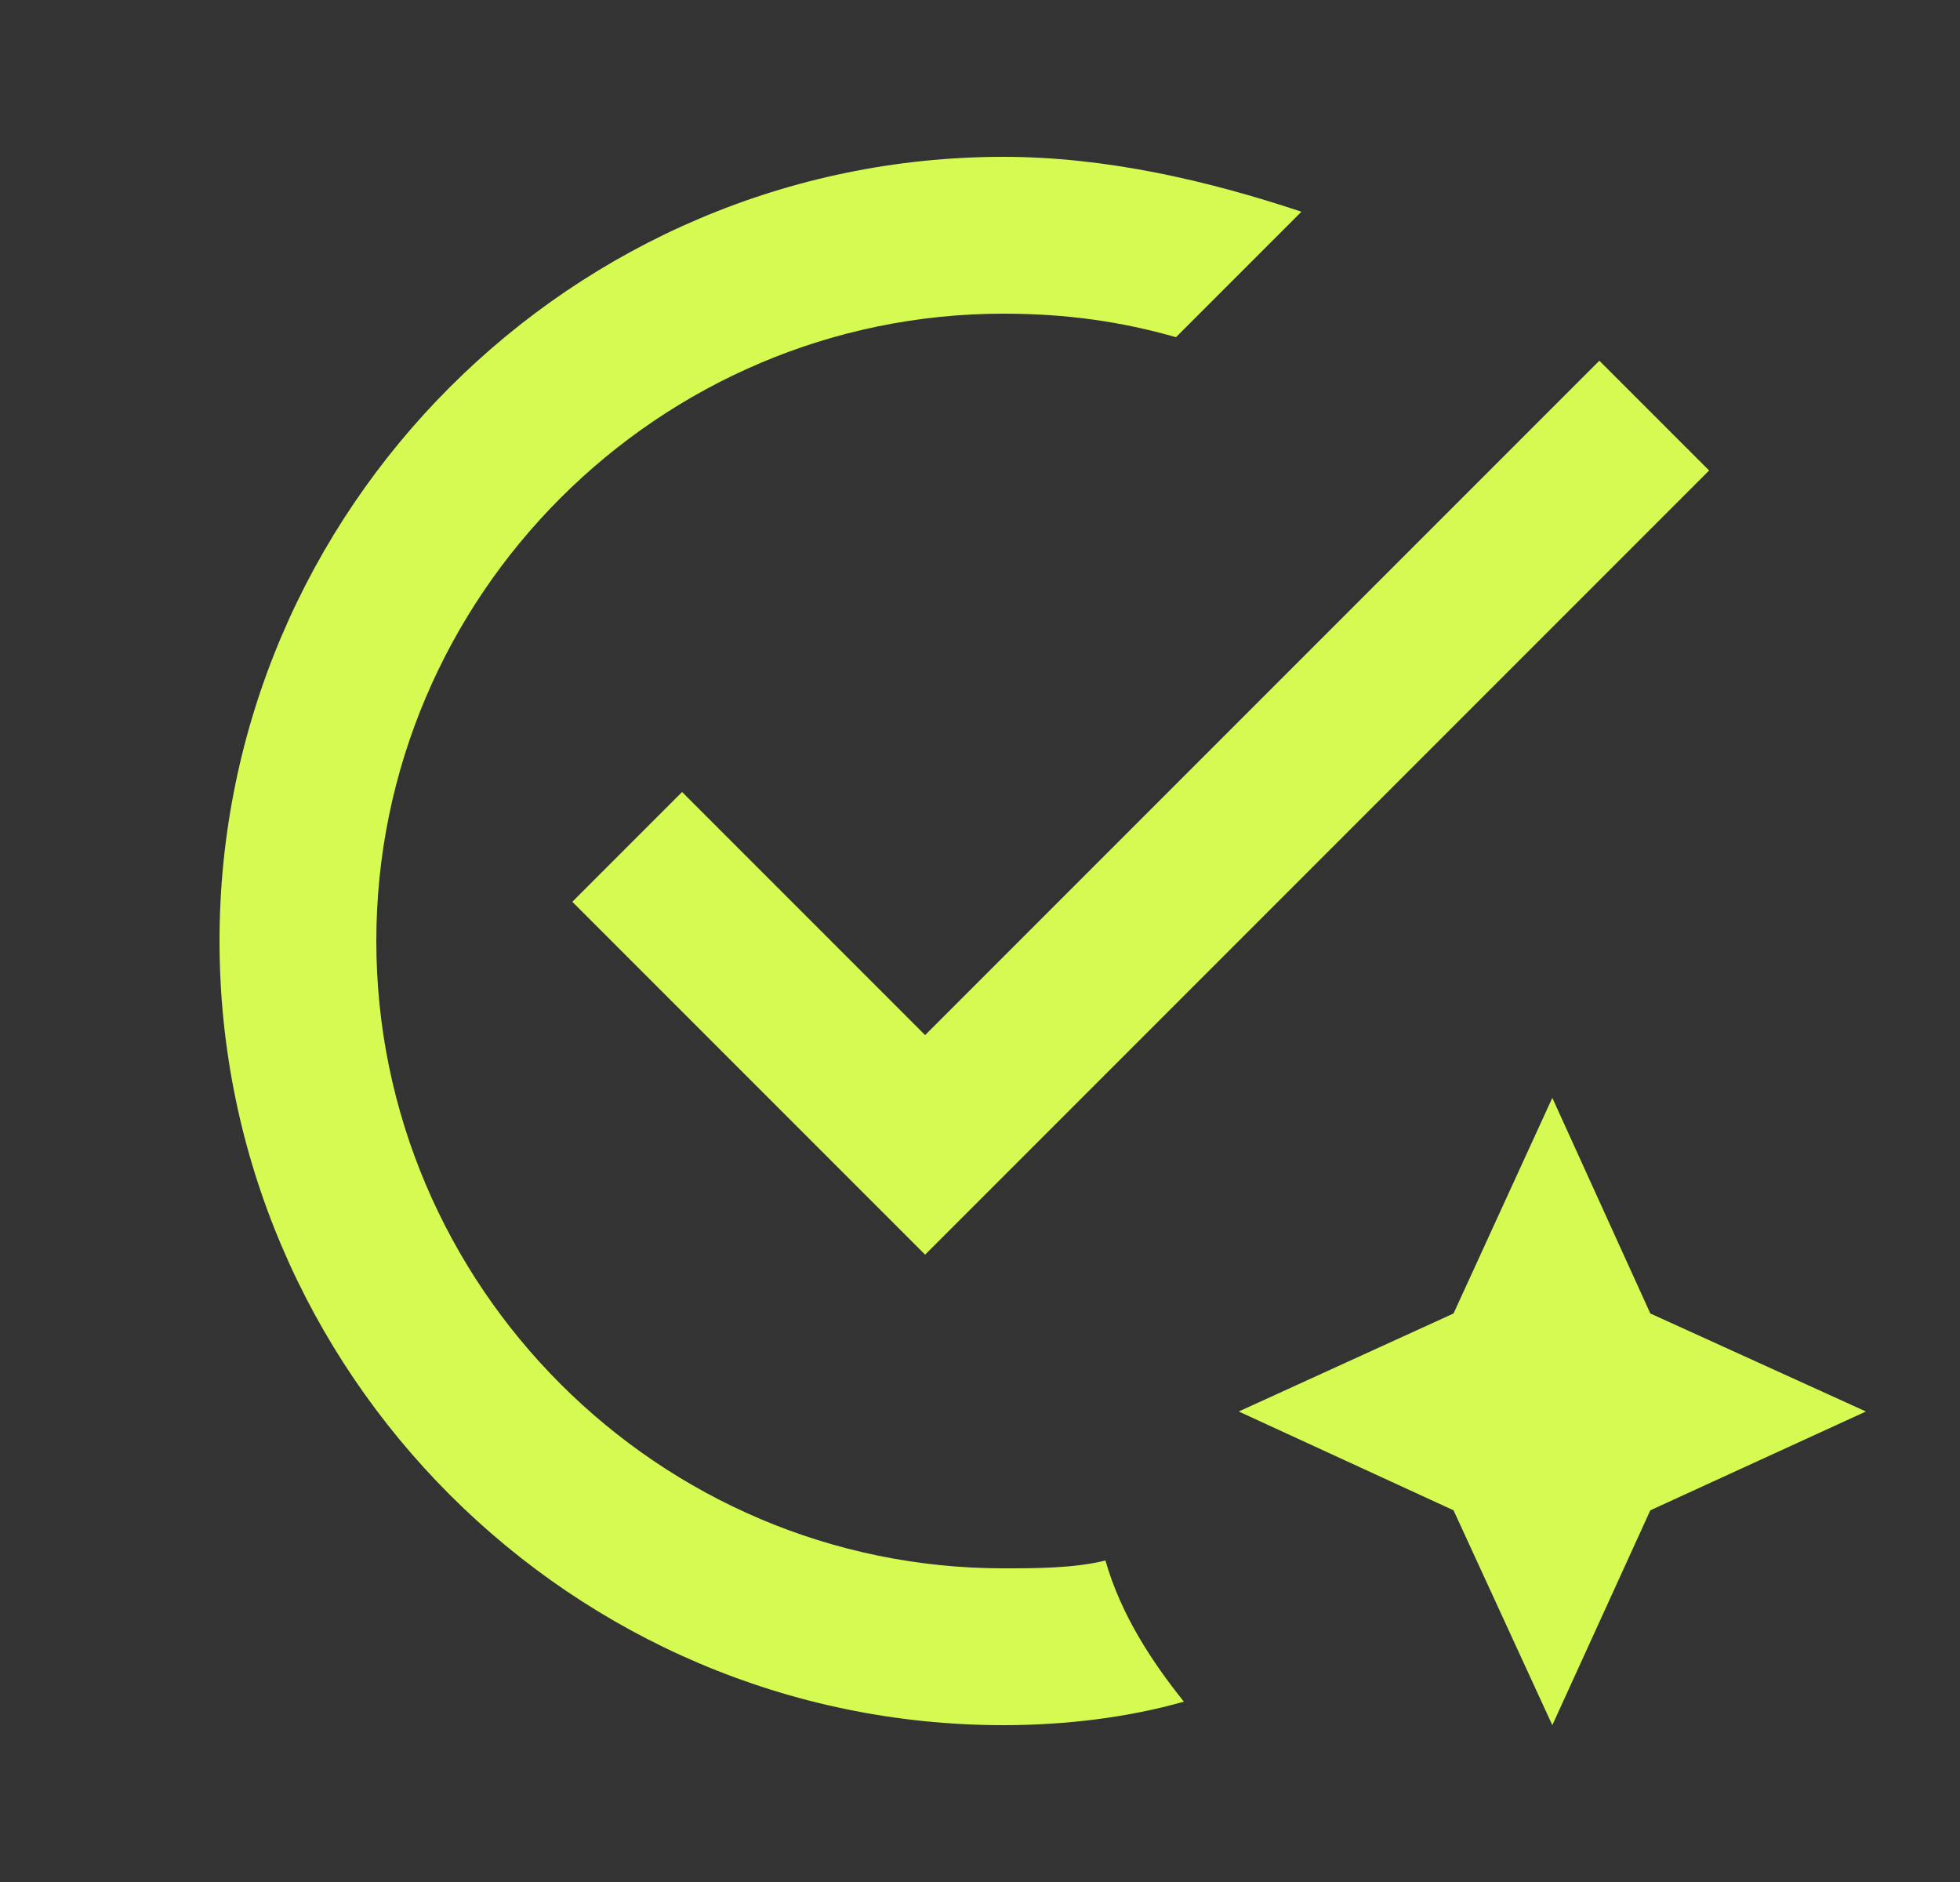
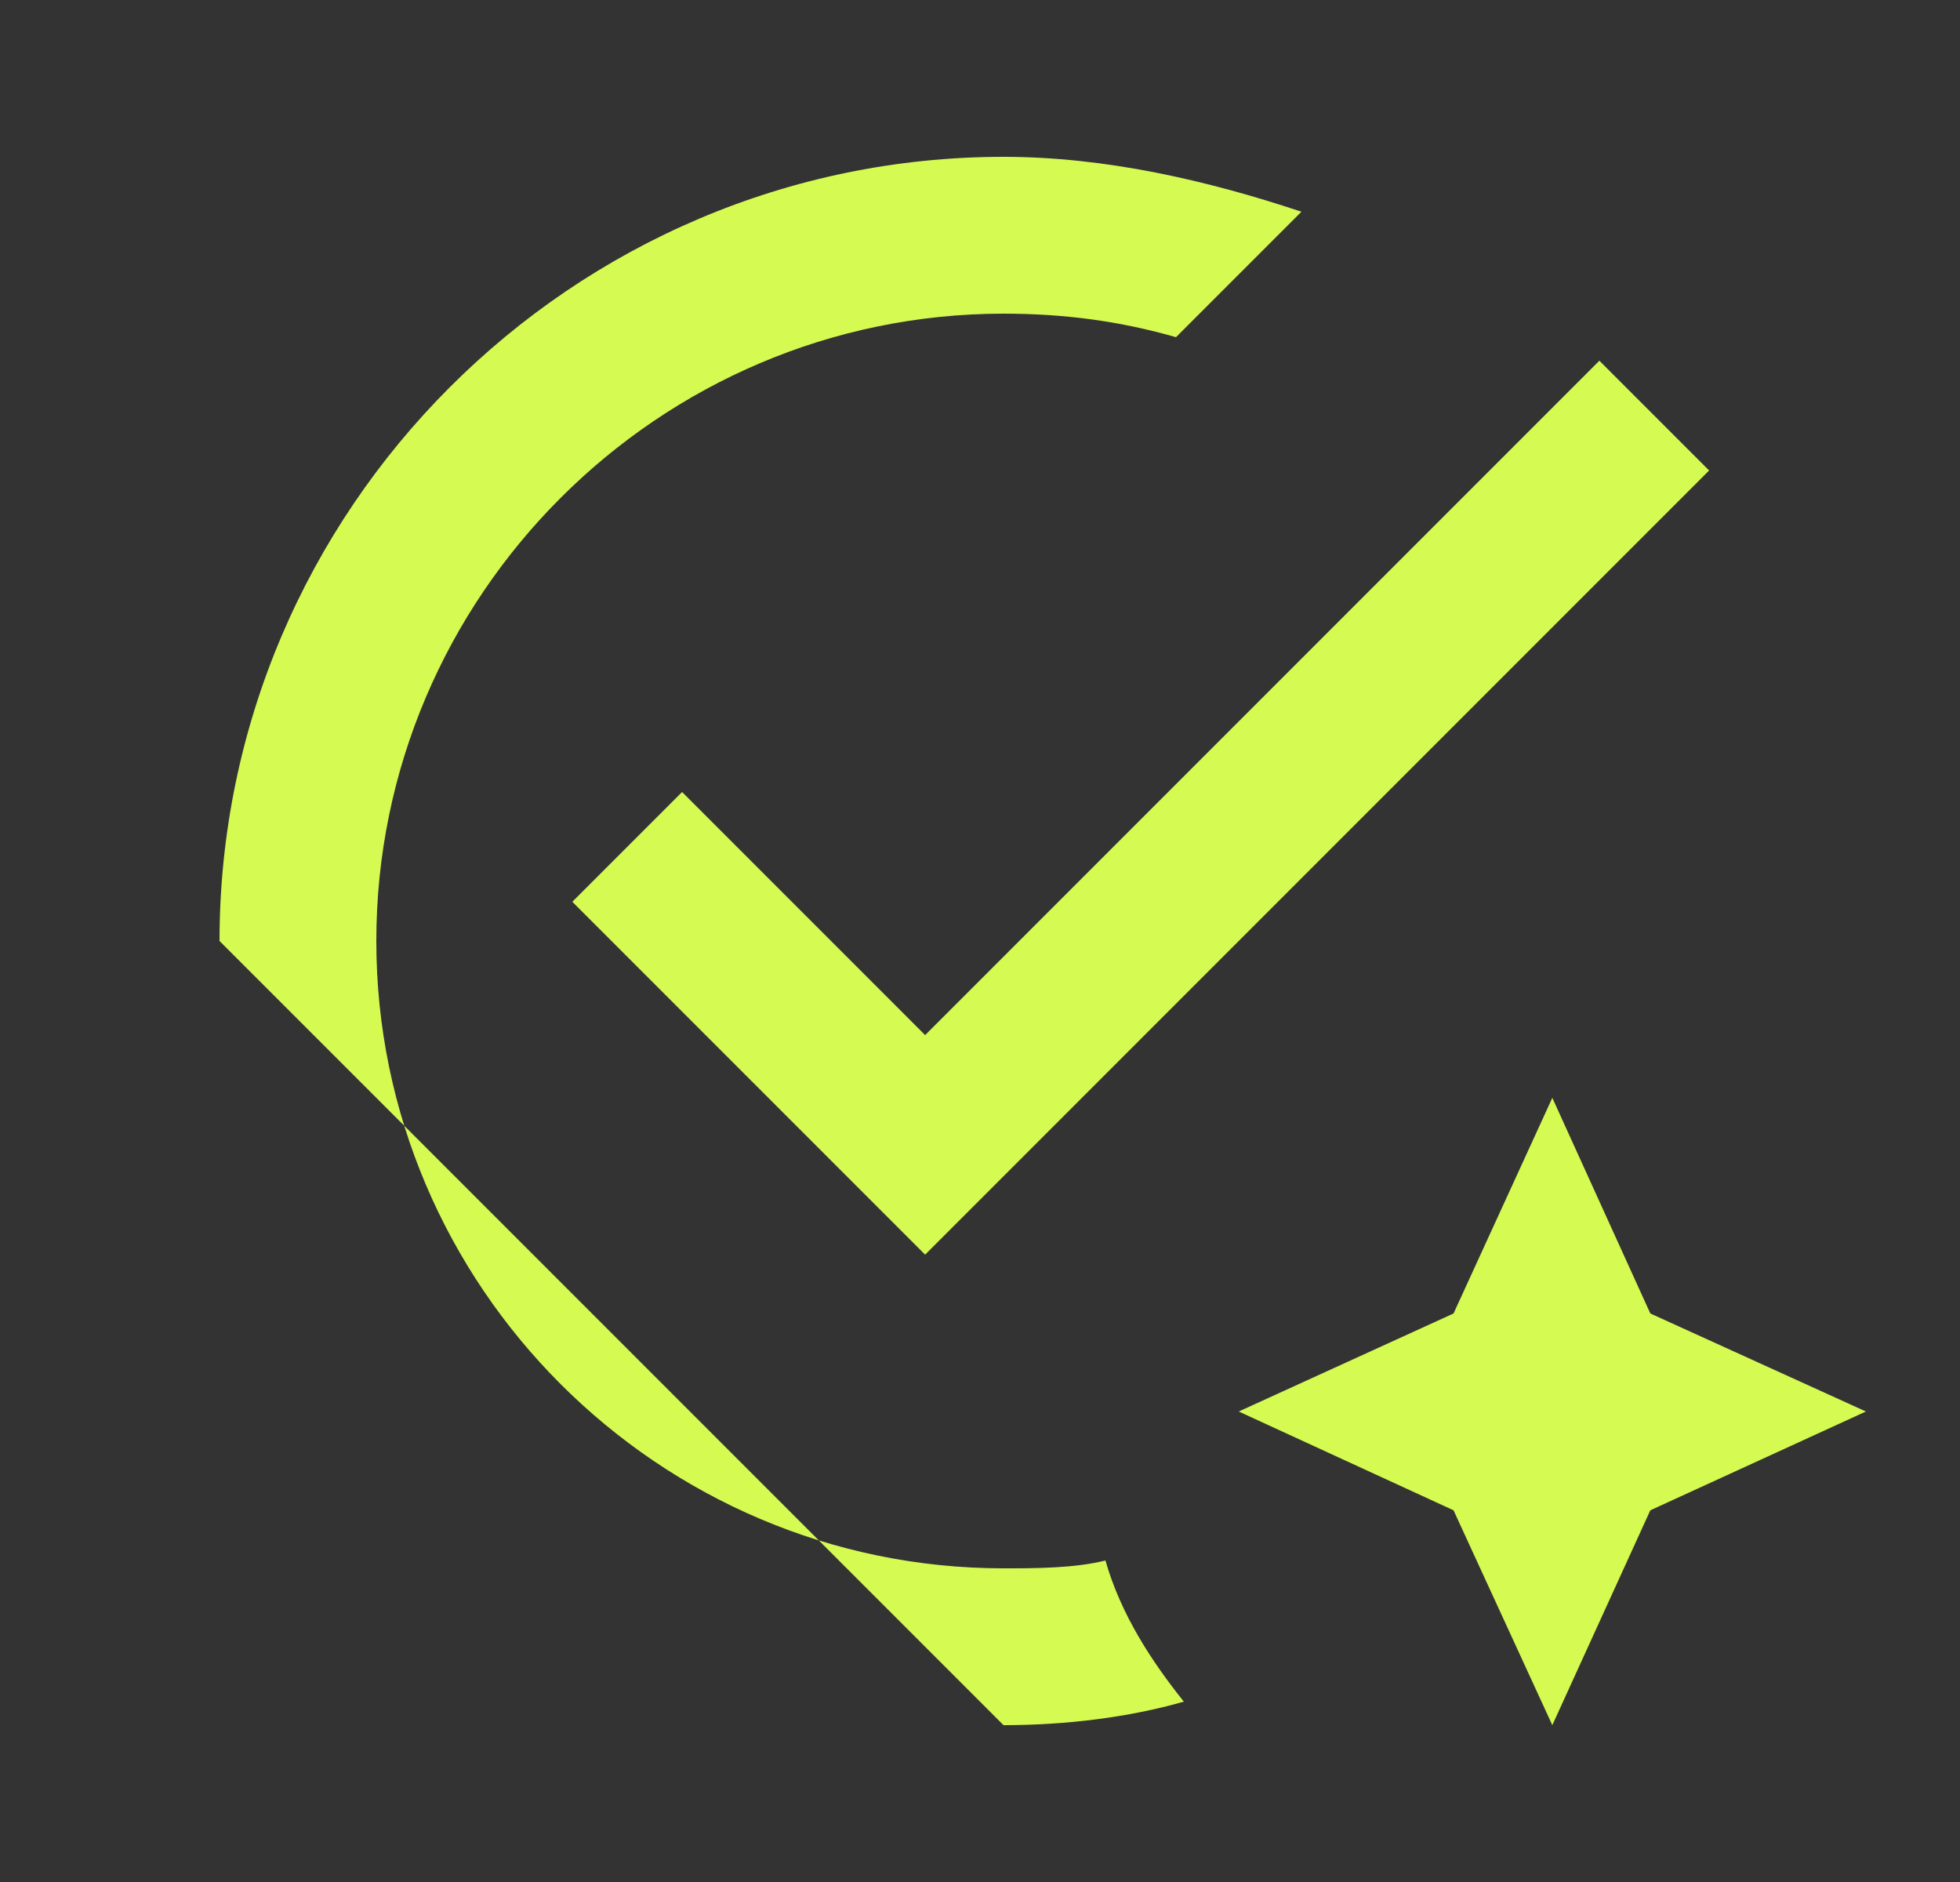
<svg xmlns="http://www.w3.org/2000/svg" width="25" height="24" viewBox="0 0 25 24" fill="none">
  <rect x="0" y="0" width="25" height="24" fill="#333333" stroke="none" />
-   <path d="M12.8 22C13.6 22 14.4 21.9 15.1 21.7C14.7 21.2 14.3 20.6 14.1 19.9C13.7 20 13.2 20 12.8 20C8.4 20 4.8 16.4 4.8 12C4.8 7.6 8.4 4 12.8 4C13.6 4 14.3 4.1 15 4.3L16.6 2.7C15.4 2.3 14.1 2 12.8 2C7.3 2 2.8 6.5 2.8 12C2.8 17.5 7.3 22 12.8 22ZM7.3 11.5L8.7 10.1L11.8 13.2L20.4 4.6L21.8 6L11.8 16L7.3 11.5ZM19.8 14L18.54 16.75L15.8 18L18.54 19.26L19.8 22L21.05 19.26L23.8 18L21.05 16.75L19.8 14Z" fill="#D5FA52" />
+   <path d="M12.8 22C13.6 22 14.4 21.9 15.1 21.7C14.7 21.2 14.3 20.6 14.1 19.9C13.7 20 13.2 20 12.8 20C8.4 20 4.8 16.4 4.8 12C4.8 7.6 8.4 4 12.8 4C13.6 4 14.3 4.1 15 4.3L16.6 2.7C15.4 2.3 14.1 2 12.8 2C7.3 2 2.8 6.5 2.8 12ZM7.3 11.5L8.7 10.1L11.8 13.2L20.4 4.6L21.8 6L11.8 16L7.3 11.5ZM19.8 14L18.54 16.75L15.8 18L18.54 19.26L19.8 22L21.05 19.26L23.8 18L21.05 16.75L19.8 14Z" fill="#D5FA52" />
</svg>